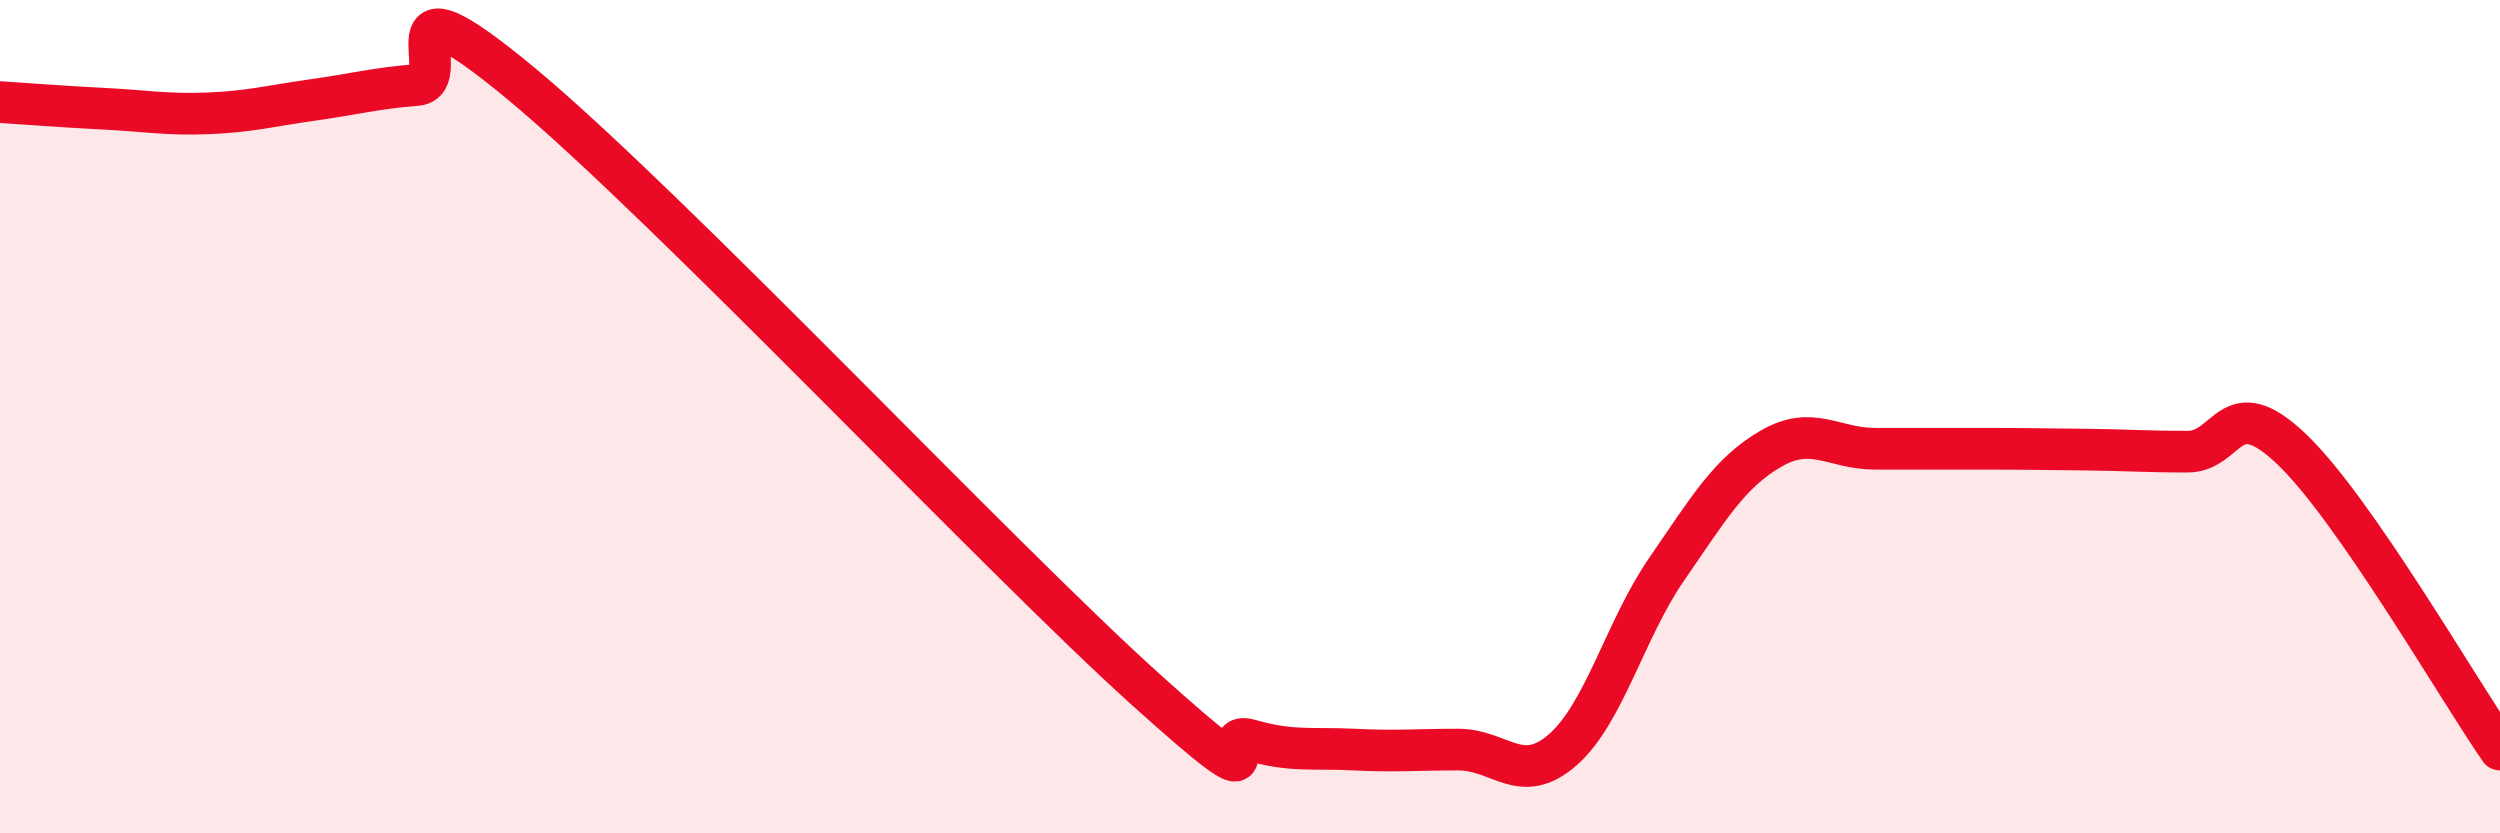
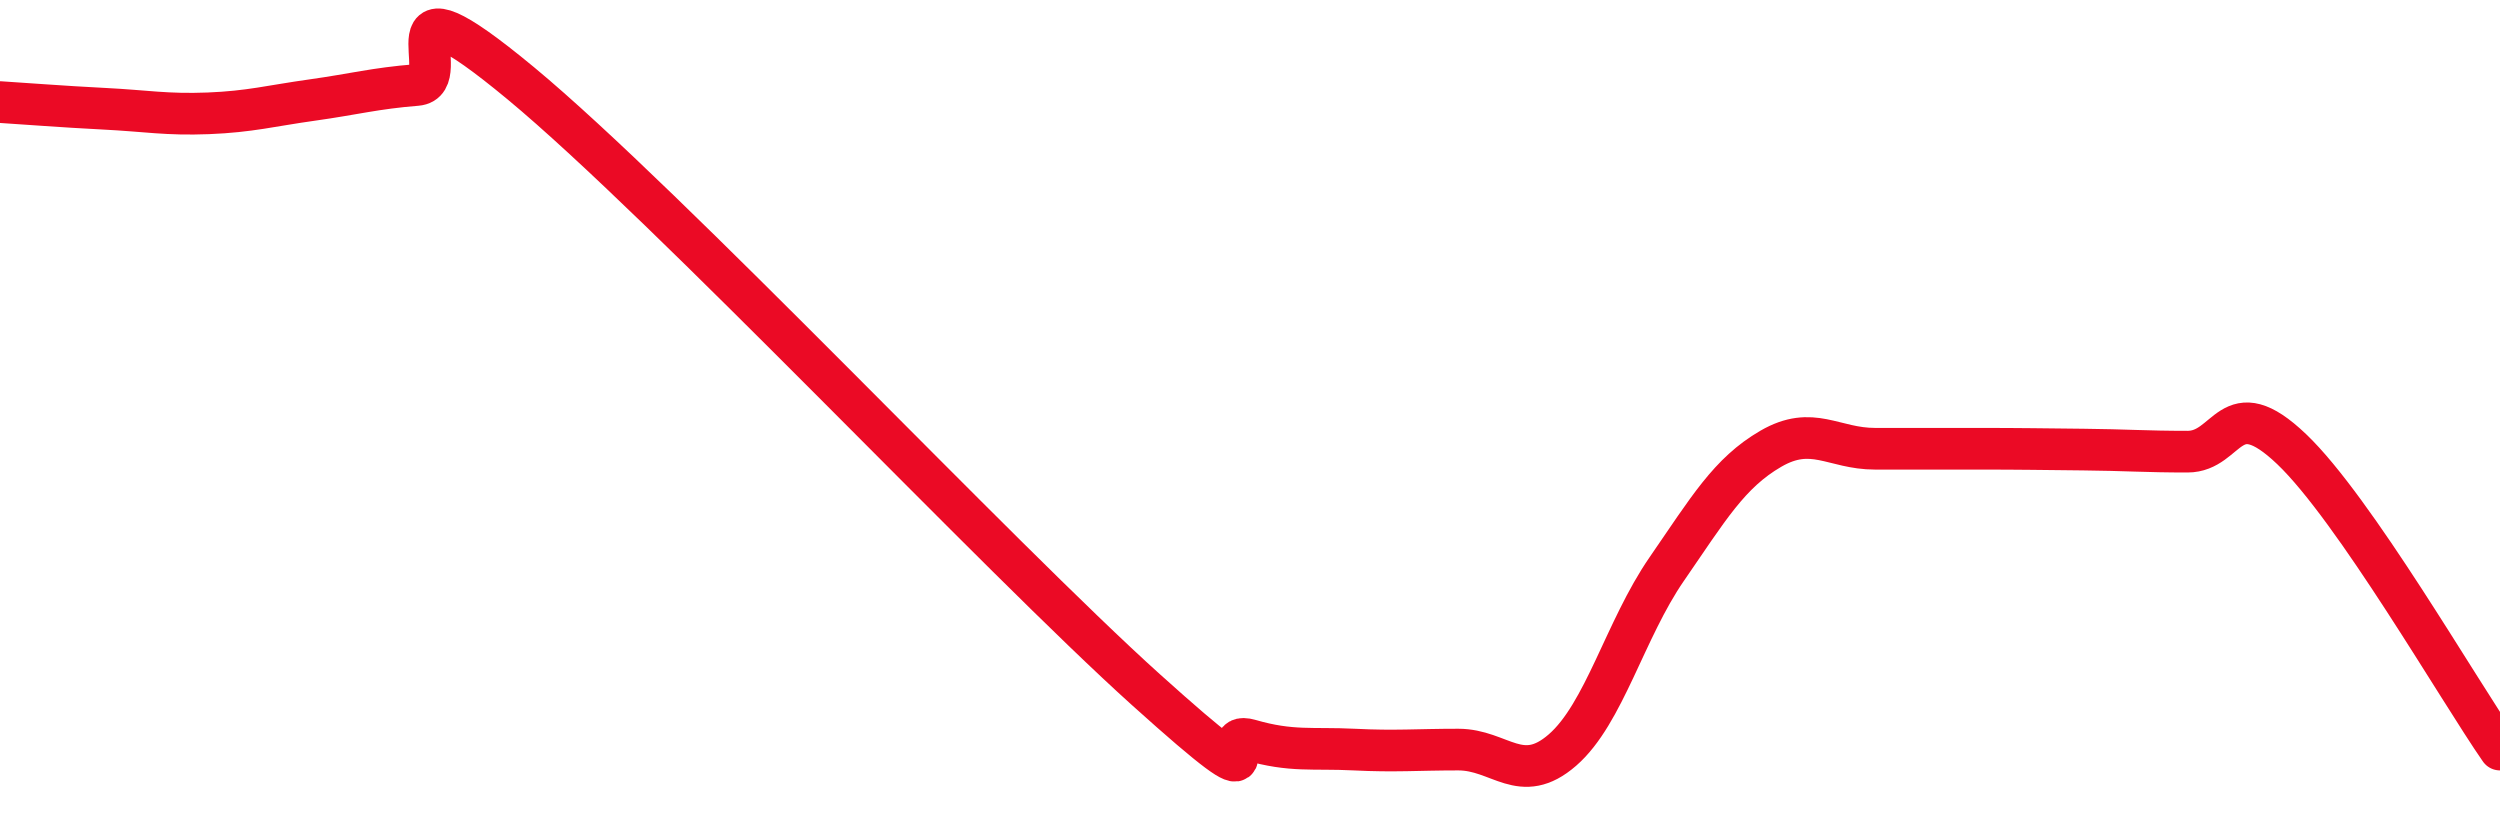
<svg xmlns="http://www.w3.org/2000/svg" width="60" height="20" viewBox="0 0 60 20">
-   <path d="M 0,2.45 C 0.5,2.48 1.5,2.56 2.5,2.61 C 3.5,2.66 4,2.76 5,2.72 C 6,2.68 6.5,2.54 7.5,2.4 C 8.5,2.26 9,2.12 10,2.04 C 11,1.96 9,-0.9 12.5,2 C 16,4.9 24,13.4 27.5,16.55 C 31,19.7 29,17.47 30,17.76 C 31,18.05 31.5,17.94 32.5,17.99 C 33.5,18.04 34,17.99 35,17.99 C 36,17.99 36.5,18.87 37.5,18 C 38.5,17.13 39,15.11 40,13.66 C 41,12.21 41.5,11.35 42.5,10.77 C 43.5,10.19 44,10.77 45,10.77 C 46,10.77 46.5,10.77 47.5,10.77 C 48.5,10.77 49,10.78 50,10.79 C 51,10.8 51.5,10.84 52.5,10.84 C 53.5,10.84 53.5,9.35 55,10.78 C 56.5,12.21 59,16.55 60,17.99L60 20L0 20Z" fill="#EB0A25" opacity="0.1" stroke-linecap="round" stroke-linejoin="round" />
  <path d="M 0,2.45 C 0.5,2.48 1.5,2.56 2.5,2.61 C 3.5,2.66 4,2.76 5,2.72 C 6,2.68 6.5,2.54 7.5,2.4 C 8.5,2.26 9,2.12 10,2.04 C 11,1.96 9,-0.9 12.5,2 C 16,4.9 24,13.4 27.5,16.55 C 31,19.7 29,17.47 30,17.76 C 31,18.05 31.5,17.94 32.5,17.99 C 33.5,18.04 34,17.99 35,17.99 C 36,17.99 36.5,18.87 37.5,18 C 38.5,17.13 39,15.11 40,13.66 C 41,12.21 41.5,11.35 42.5,10.77 C 43.5,10.19 44,10.77 45,10.77 C 46,10.77 46.5,10.77 47.5,10.77 C 48.5,10.77 49,10.78 50,10.79 C 51,10.8 51.5,10.84 52.5,10.84 C 53.5,10.84 53.5,9.35 55,10.78 C 56.5,12.21 59,16.55 60,17.99" stroke="#EB0A25" stroke-width="1" fill="none" stroke-linecap="round" stroke-linejoin="round" />
</svg>